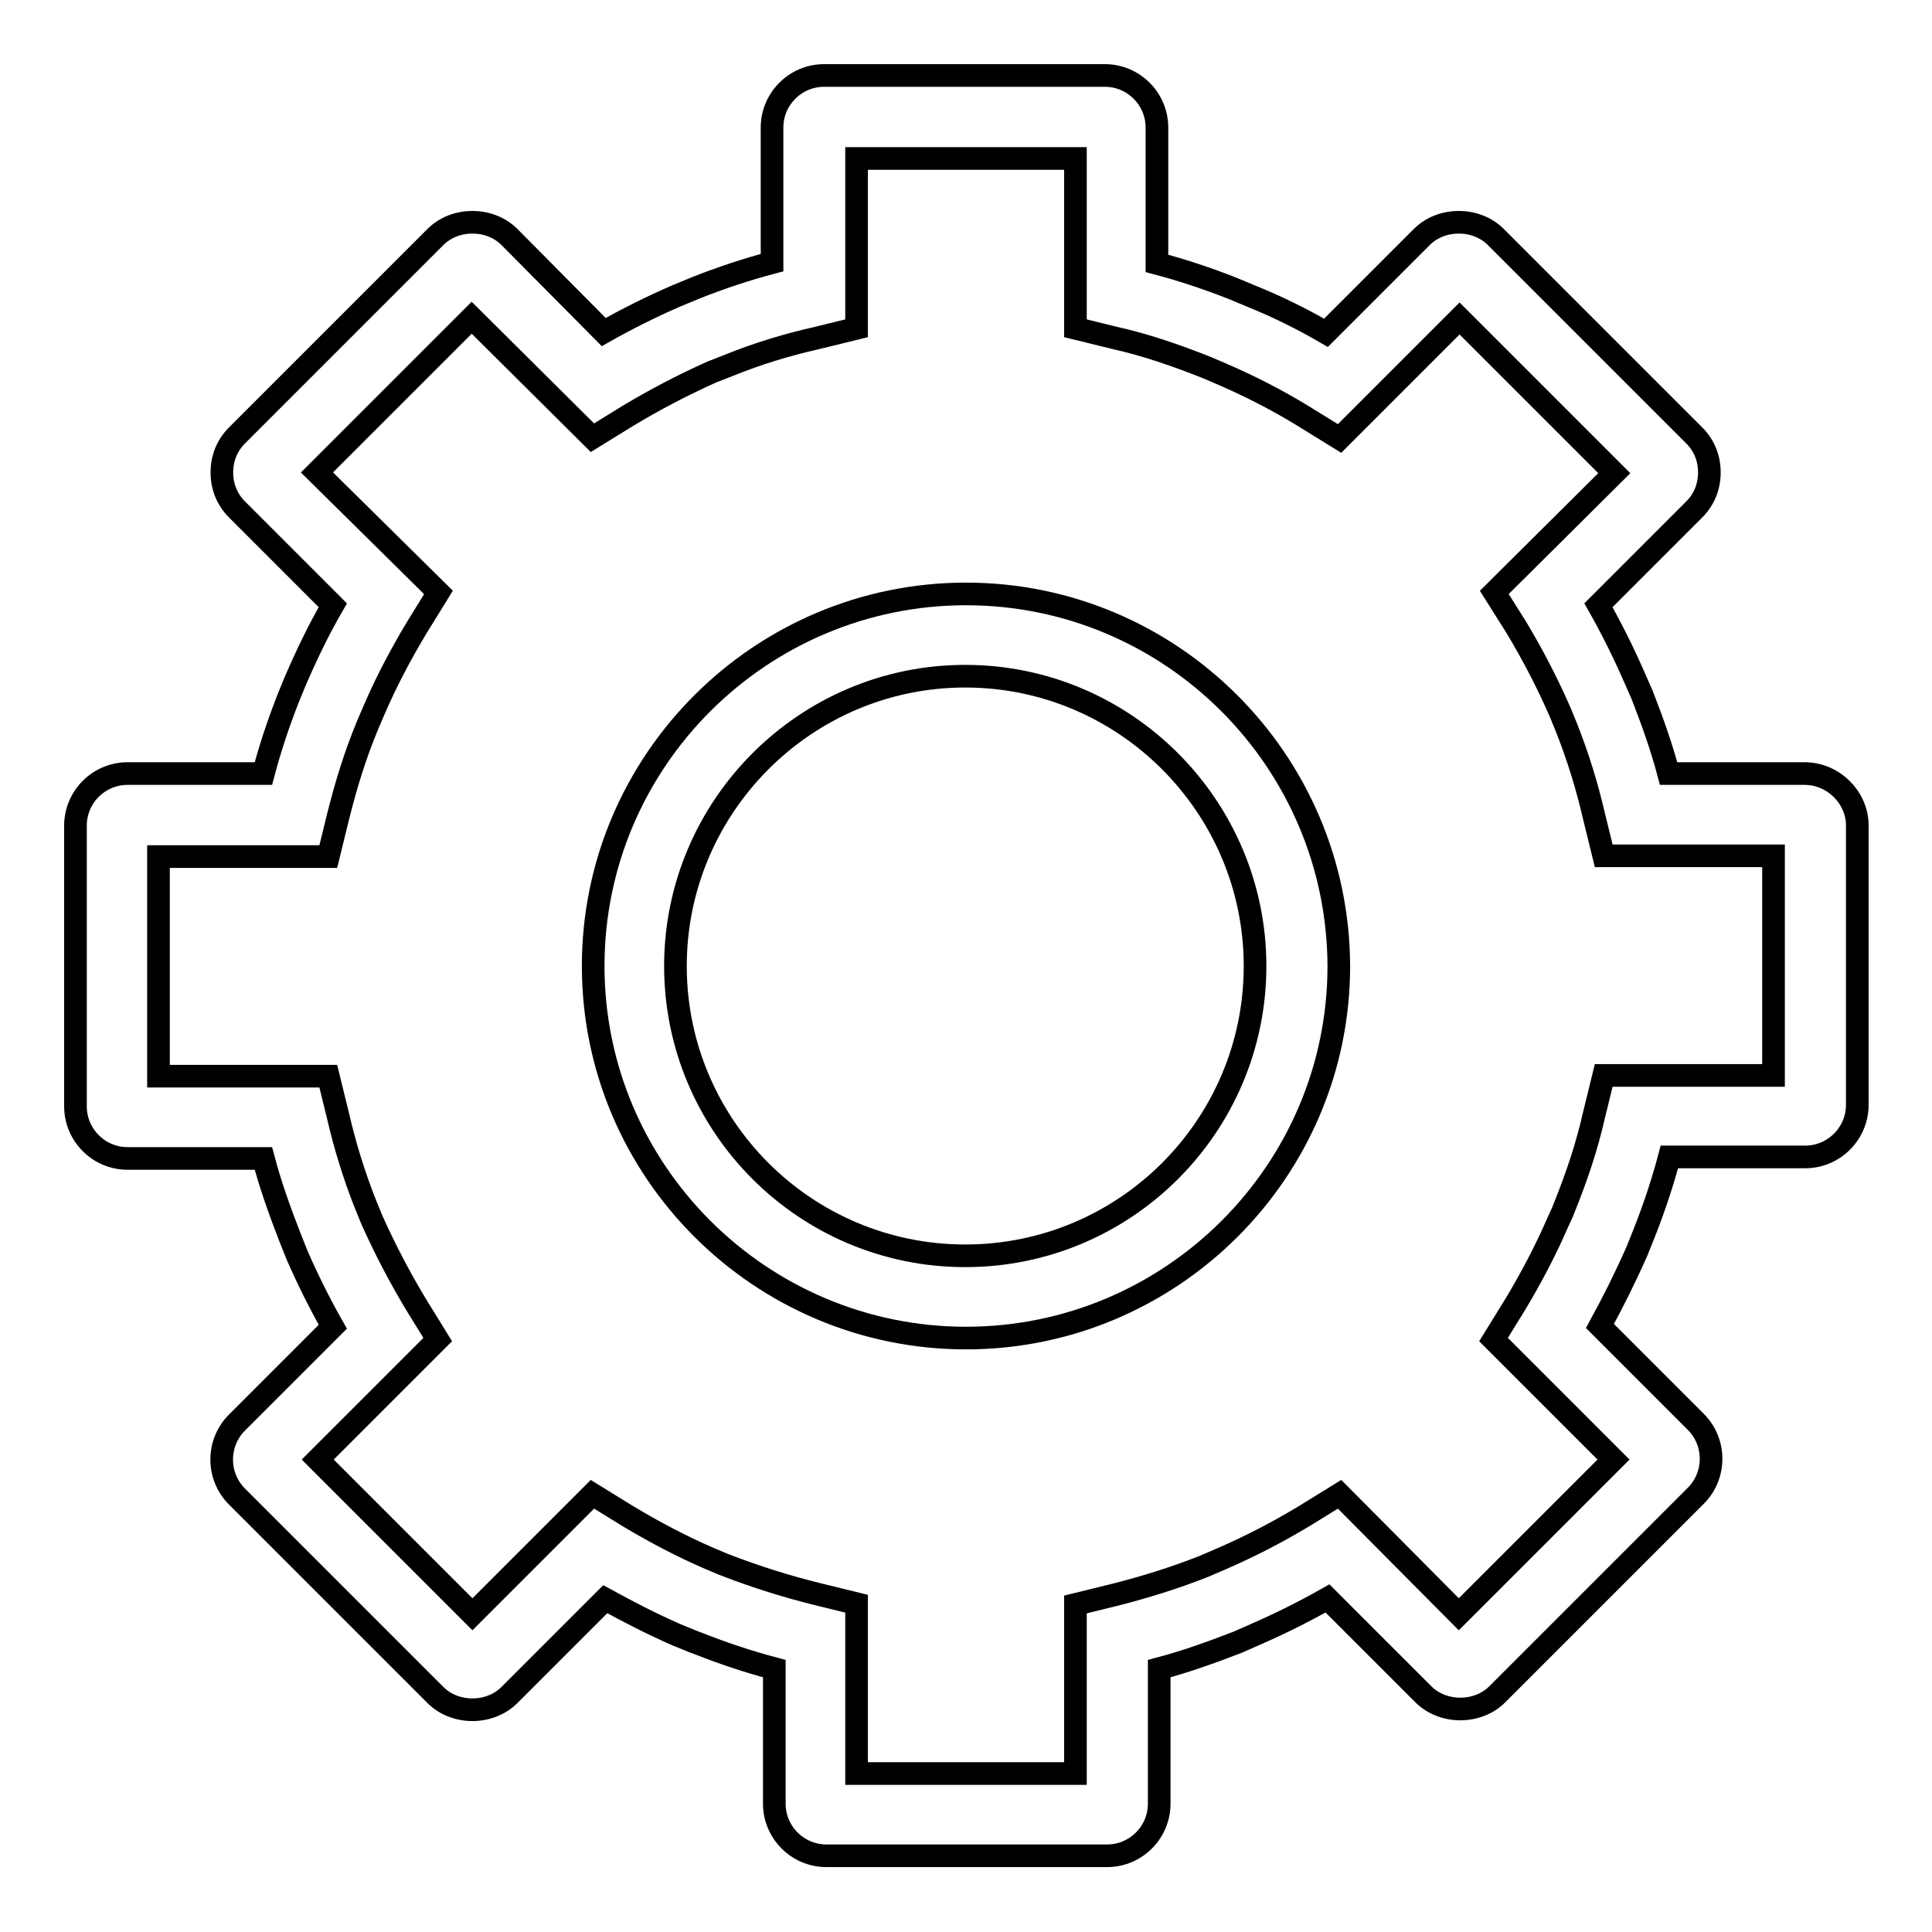
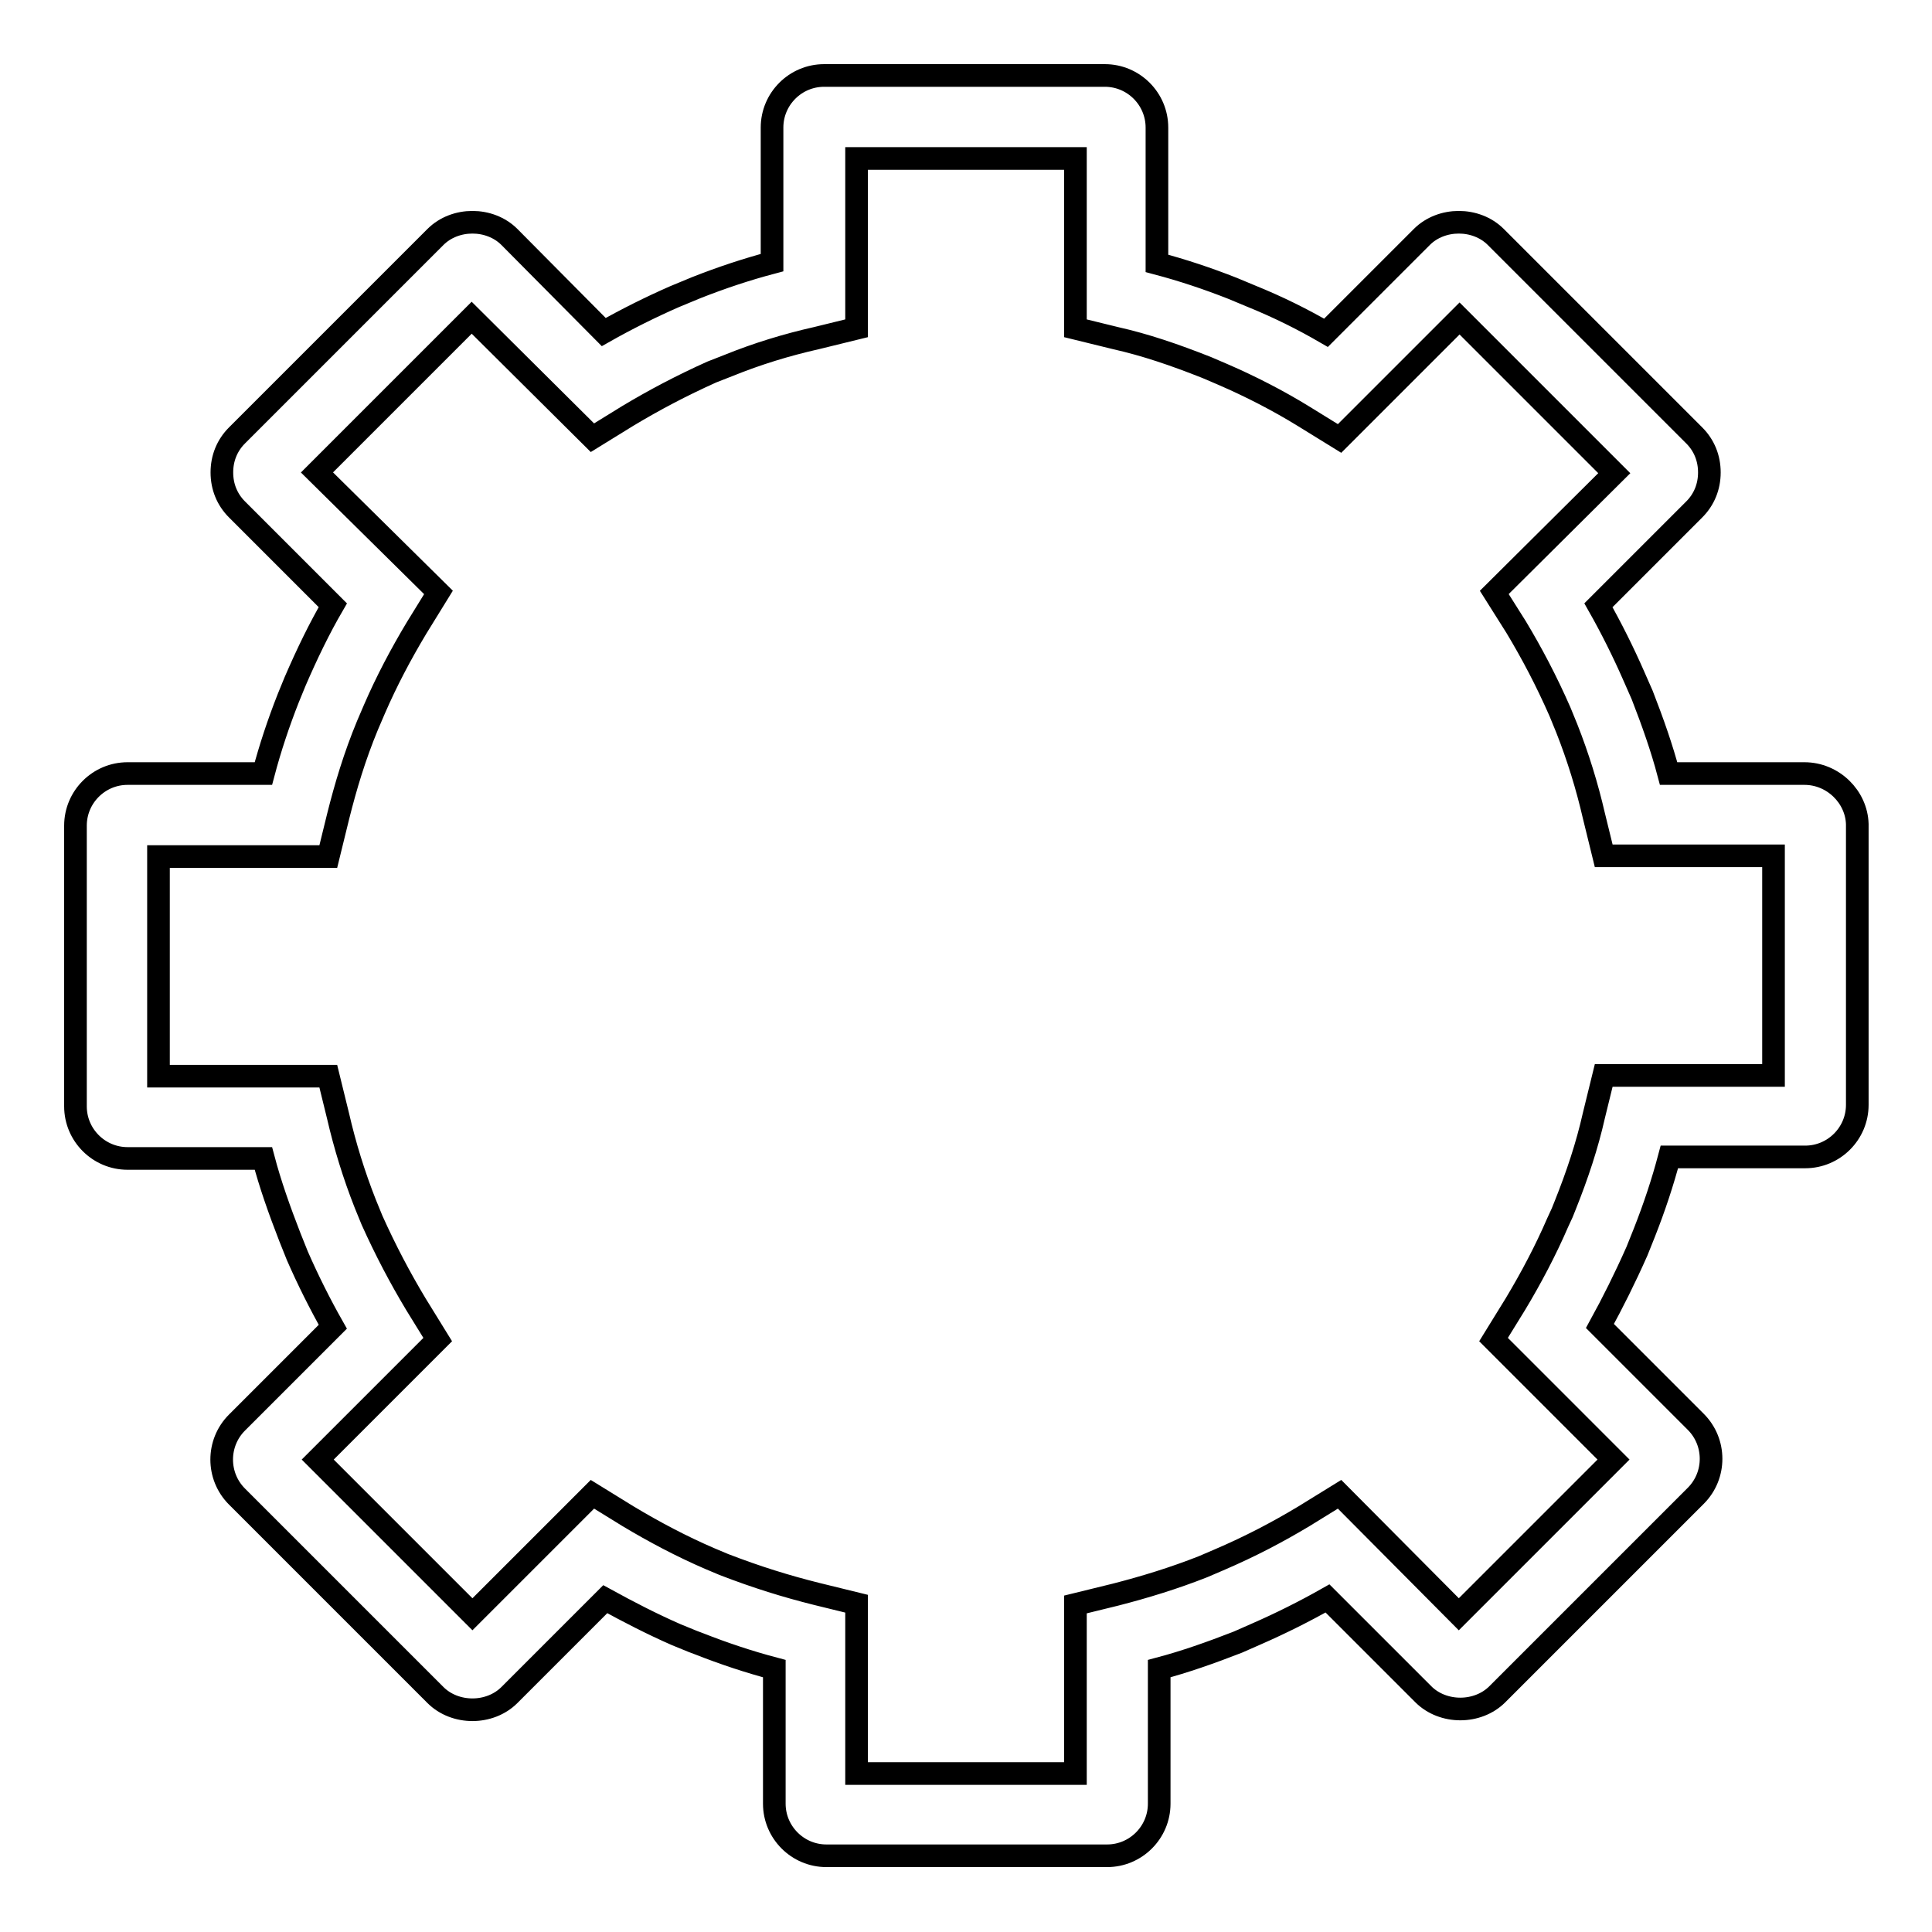
<svg xmlns="http://www.w3.org/2000/svg" version="1.1" x="0px" y="0px" viewBox="0 0 256 256" enable-background="new 0 0 256 256" xml:space="preserve">
  <g>
    <g>
-       <path stroke-width="3" fill-opacity="0" stroke="#000000" d="M128,78.7c-27.2,0-49.4,22.1-49.4,49.3c0,27.2,22.2,49.3,49.4,49.3c27.2,0,49.4-22.1,49.4-49.3C177.3,100.8,155.2,78.7,128,78.7z M166.3,128c0,21.2-17.2,38.4-38.4,38.4c-21.2,0-38.4-17.2-38.4-38.4c0-21.1,17.2-38.4,38.4-38.4C149.1,89.6,166.3,106.9,166.3,128z" />
      <path stroke-width="3" fill-opacity="0" stroke="#000000" d="M239.1,102.5h-18c-0.9-3.4-2.1-6.8-3.5-10.4l-1.1-2.5c-1.4-3.2-3-6.4-4.7-9.4l12.7-12.7c1.3-1.3,2-3,2-4.9c0-1.9-0.7-3.6-2-4.9l-26.3-26.3c-2.6-2.6-7.2-2.6-9.8,0l-12.7,12.7c-3.1-1.8-6.3-3.4-10-4.9l-2.4-1c-3.3-1.3-6.6-2.4-10-3.3v-18c0-3.8-3.1-6.9-6.9-6.9h-37.2c-3.8,0-6.9,3.1-6.9,6.9v17.9c-3.4,0.9-6.7,2-10,3.3l-2.9,1.2c-3.2,1.4-6.4,3-9.4,4.7L67.5,31.4c-2.6-2.6-7.2-2.6-9.8,0L31.4,57.7c-1.3,1.3-2,3-2,4.9c0,1.9,0.7,3.6,2,4.9l12.7,12.7c-1.8,3.1-3.4,6.4-5,10.1l-0.9,2.2c-1.3,3.3-2.4,6.6-3.3,10h-18c-3.8,0-6.9,3.1-6.9,6.9v37.2c0,3.8,3.1,6.9,6.9,6.9h18c0.9,3.4,2.1,6.8,3.5,10.4l1,2.5c1.4,3.2,3,6.4,4.7,9.4l-12.7,12.7c-2.7,2.7-2.7,7.1,0,9.8l26.3,26.3c2.6,2.6,7.2,2.6,9.8,0l12.7-12.7c3.1,1.7,6.2,3.3,9.4,4.7l2.2,0.9l0.8,0.3c3.3,1.3,6.6,2.4,10,3.3v17.9c0,3.8,3.1,6.9,6.9,6.9h37.2c3.8,0,6.9-3.1,6.9-6.9v-17.9c3.4-0.9,6.8-2.1,10.4-3.5l2.5-1.1c3.2-1.4,6.4-3,9.4-4.7l12.7,12.7c2.6,2.6,7.2,2.6,9.8,0l26.3-26.3c2.7-2.7,2.7-7.1,0-9.8l-12.7-12.7c1.7-3.1,3.3-6.3,4.9-9.9l0.4-1l0.6-1.5c1.3-3.3,2.4-6.6,3.3-10h18c3.8,0,6.9-3.1,6.9-6.9v-37.2C246,105.6,242.9,102.5,239.1,102.5z M235,142.5h-22.5l-1.3,5.3c-0.9,4-2.2,7.9-3.8,11.9l-0.4,1l-0.6,1.3c-1.6,3.7-3.5,7.3-5.6,10.8l-2.9,4.7l15.9,15.9l-20.5,20.5L177.5,198l-4.7,2.9c-3.5,2.1-7.1,4-11.3,5.8l-2.1,0.9c-3.8,1.5-7.7,2.7-11.6,3.7l-5.3,1.3V235h-29v-22.5l-5.3-1.3c-4-1-7.9-2.2-12.3-3.9l-1.9-0.8c-3.7-1.6-7.3-3.5-10.8-5.6l-4.7-2.9l-15.9,15.9l-20.5-20.5L58,177.5l-2.9-4.7c-2.1-3.5-4-7.1-5.8-11.1l-0.9-2.2c-1.5-3.8-2.7-7.7-3.6-11.6l-1.3-5.3H21v-29.1h22.5l1.3-5.3c1-4,2.2-8,3.9-12.1l0.9-2.1c1.6-3.7,3.5-7.3,5.6-10.8l2.9-4.7L42,62.6l20.5-20.5L78.5,58l4.7-2.9c3.5-2.1,7.1-4,11.1-5.8l2.3-0.9c3.7-1.5,7.6-2.7,11.6-3.6l5.3-1.3V21h29v22.5l5.3,1.3c4,0.9,7.8,2.2,12.1,3.9l2.1,0.9c3.7,1.6,7.4,3.5,10.8,5.6l4.7,2.9l15.9-15.9l20.5,20.5L198,78.5l2.9,4.6c2.1,3.5,4,7.1,5.8,11.2l0.9,2.2c1.5,3.8,2.7,7.7,3.6,11.6l1.3,5.3H235V142.5L235,142.5z" />
    </g>
  </g>
</svg>